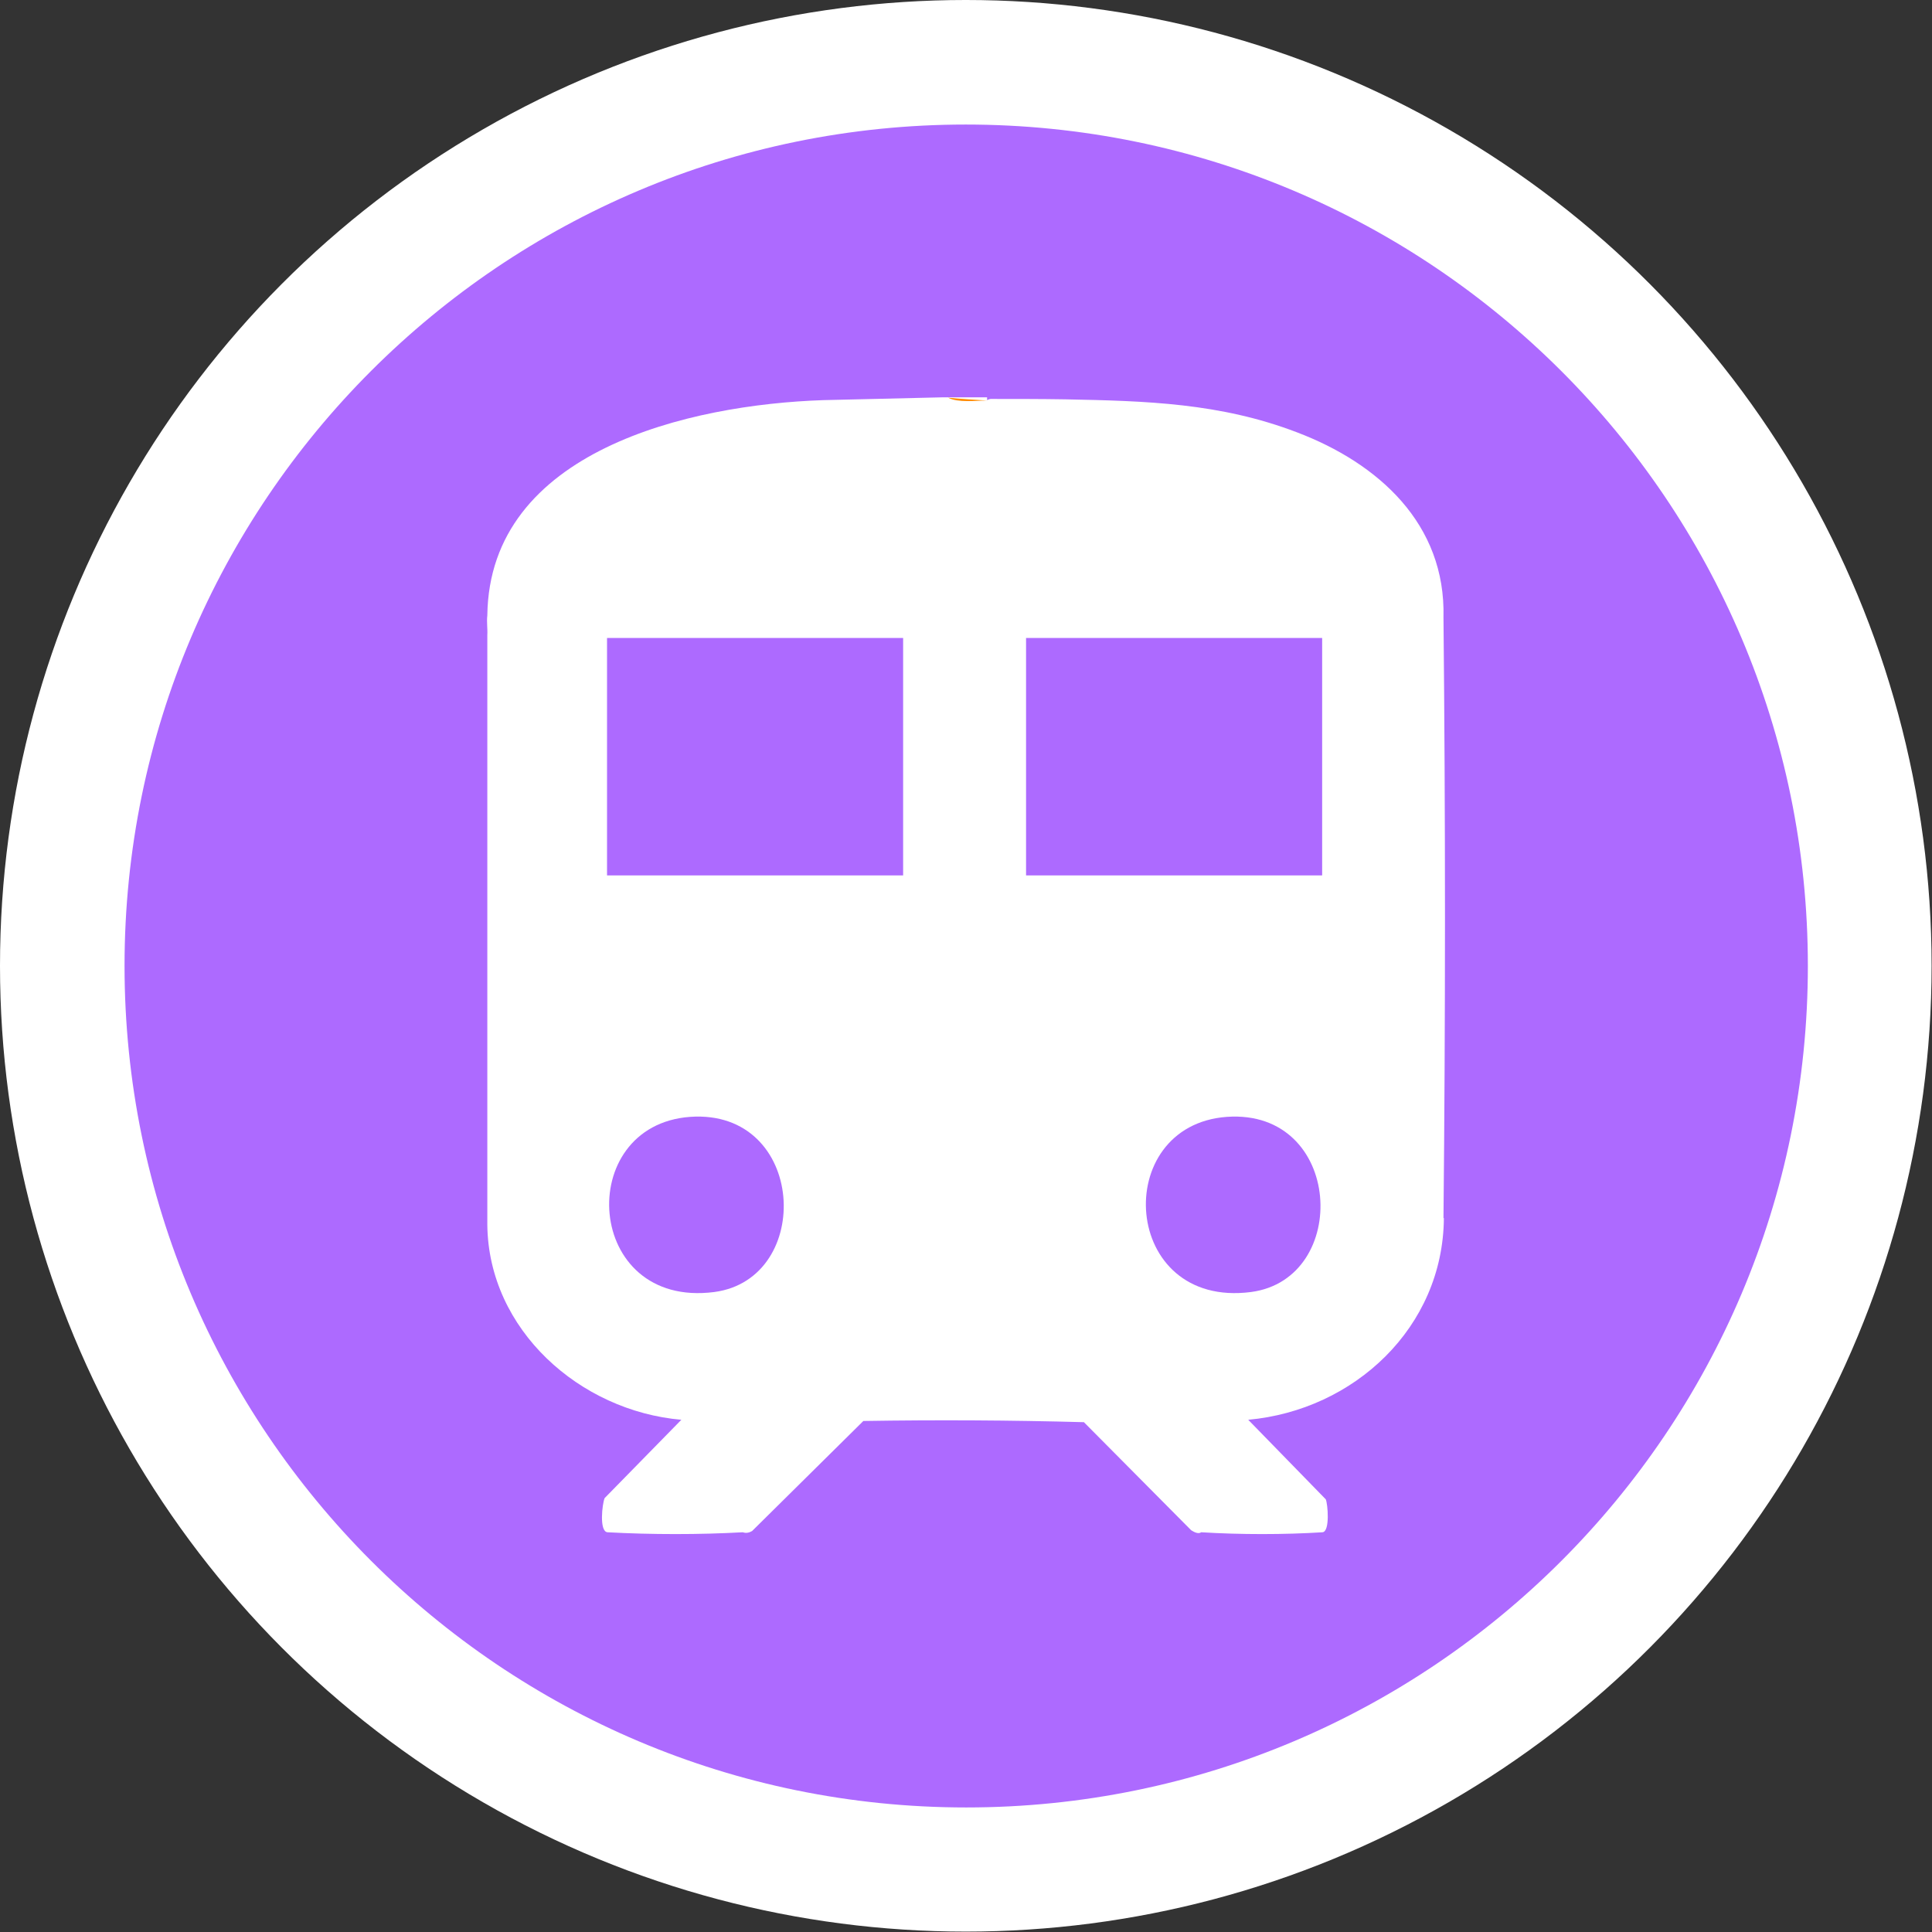
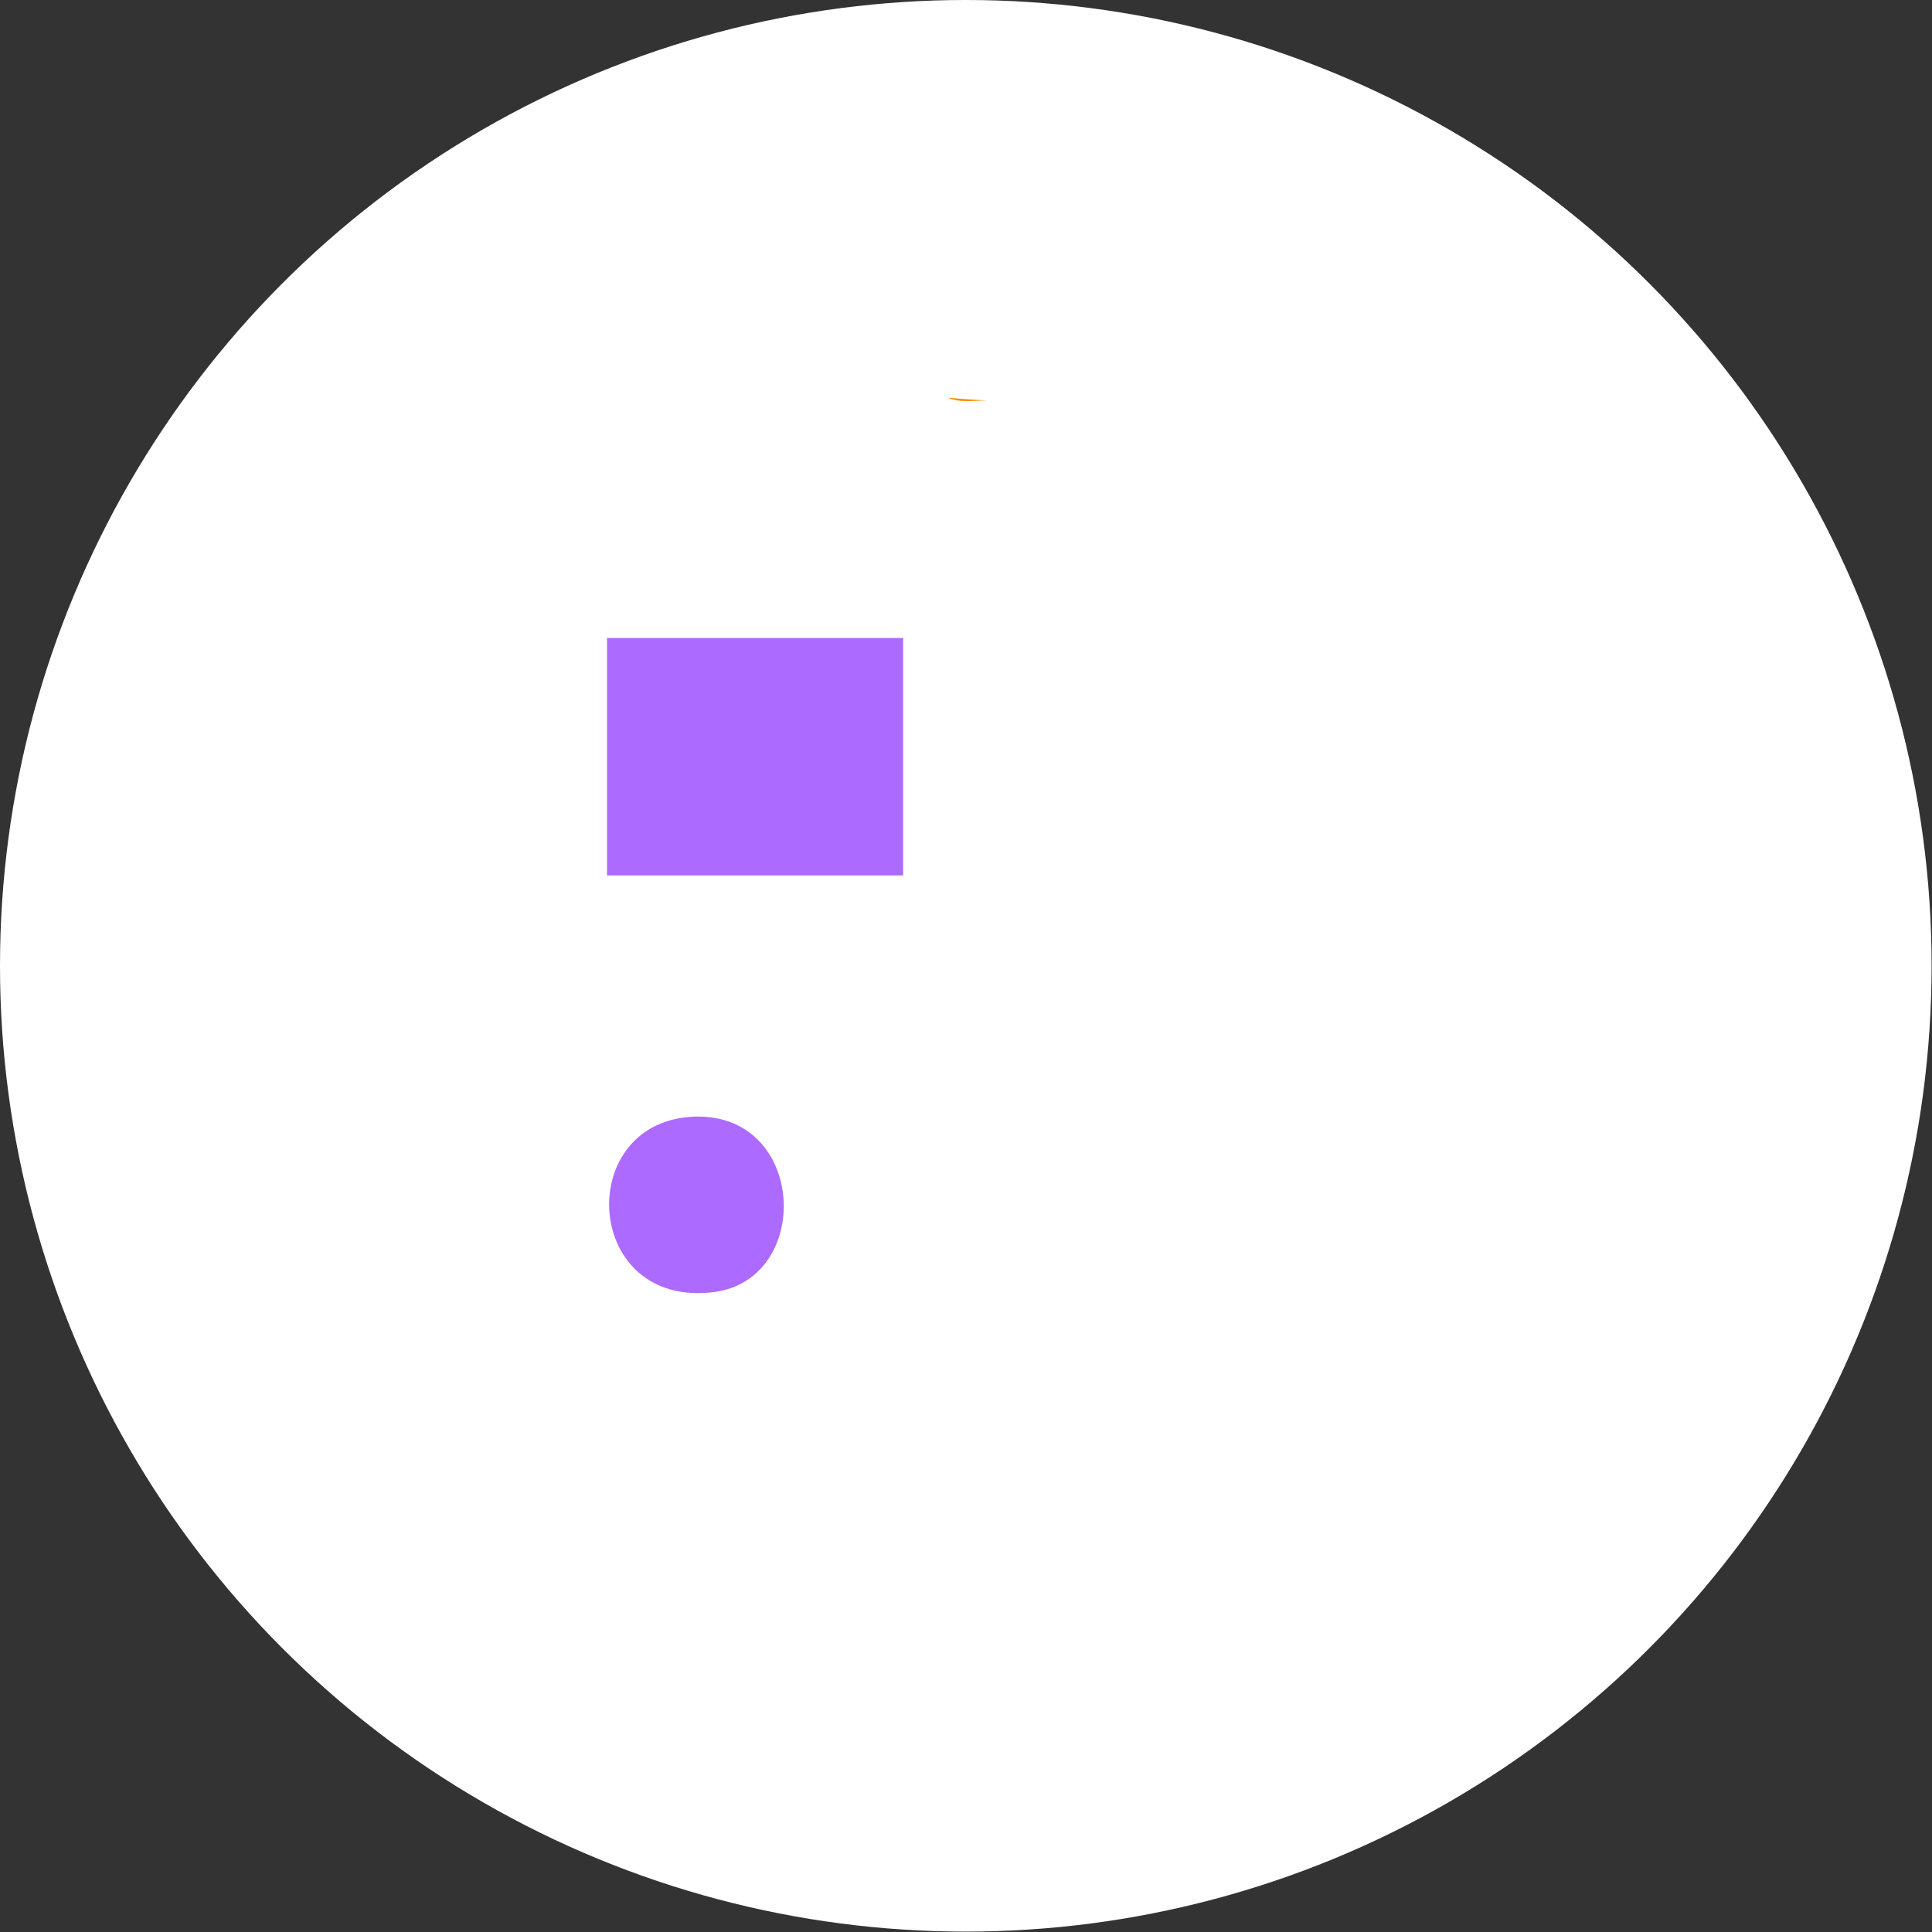
<svg xmlns="http://www.w3.org/2000/svg" id="Layer_1" data-name="Layer 1" viewBox="0 0 48.09 48.09">
  <rect x="0" y="0" width="48.09" height="48.09" fill="#333333" stroke="none" />
  <circle cx="24.04" cy="24.04" r="24.04" style="fill: #fff;" />
  <g>
-     <path d="M30.54,27.8c-2.91.21-2.64,4.78.6,4.36,2.49-.33,2.29-4.56-.6-4.36Z" style="fill: #ad6aff;" />
    <rect x="15.11" y="15.88" width="7.37" height="5.91" style="fill: #ad6aff;" />
-     <path d="M17.18,27.8c-2.91.21-2.64,4.78.6,4.36,2.49-.33,2.29-4.56-.6-4.36Z" style="fill: #ad6aff;" />
-     <rect x="25.54" y="15.88" width="7.37" height="5.91" style="fill: #ad6aff;" />
-     <path d="M24.04,3.1C12.48,3.1,3.1,12.48,3.1,24.04s9.38,20.95,20.95,20.95,20.95-9.38,20.95-20.95S35.61,3.1,24.04,3.1ZM35.94,30.32c-.02,2.72-2.23,4.78-4.87,5.02l1.93,1.98c.05.11.11.8-.08.82-.95.06-2.05.06-3.02,0-.07.05-.17,0-.25-.05l-2.67-2.69c-1.82-.05-3.65-.06-5.49-.03l-2.77,2.74c-.07.04-.15.06-.23.03-1.07.06-2.28.06-3.37,0-.21-.02-.13-.71-.07-.85l1.91-1.95c-2.53-.22-4.8-2.24-4.83-4.85v-14.68c.01-.16-.02-.33,0-.49.05-4.11,5.05-5.25,8.36-5.36l2.97-.07h1.11v.07s.06-.03.09-.03c.62,0,1.24,0,1.86.01,2.01.04,3.85.09,5.76.82,2.03.77,3.71,2.28,3.65,4.61.05,4.98.05,9.97,0,14.95Z" style="fill: #ad6aff;" />
+     <path d="M17.18,27.8c-2.91.21-2.64,4.78.6,4.36,2.49-.33,2.29-4.56-.6-4.36" style="fill: #ad6aff;" />
    <path d="M24.57,9.97c-.32-.02-.64-.04-.97-.07.26.13.67.07.97.07Z" style="fill: #ff8b00;" />
  </g>
</svg>